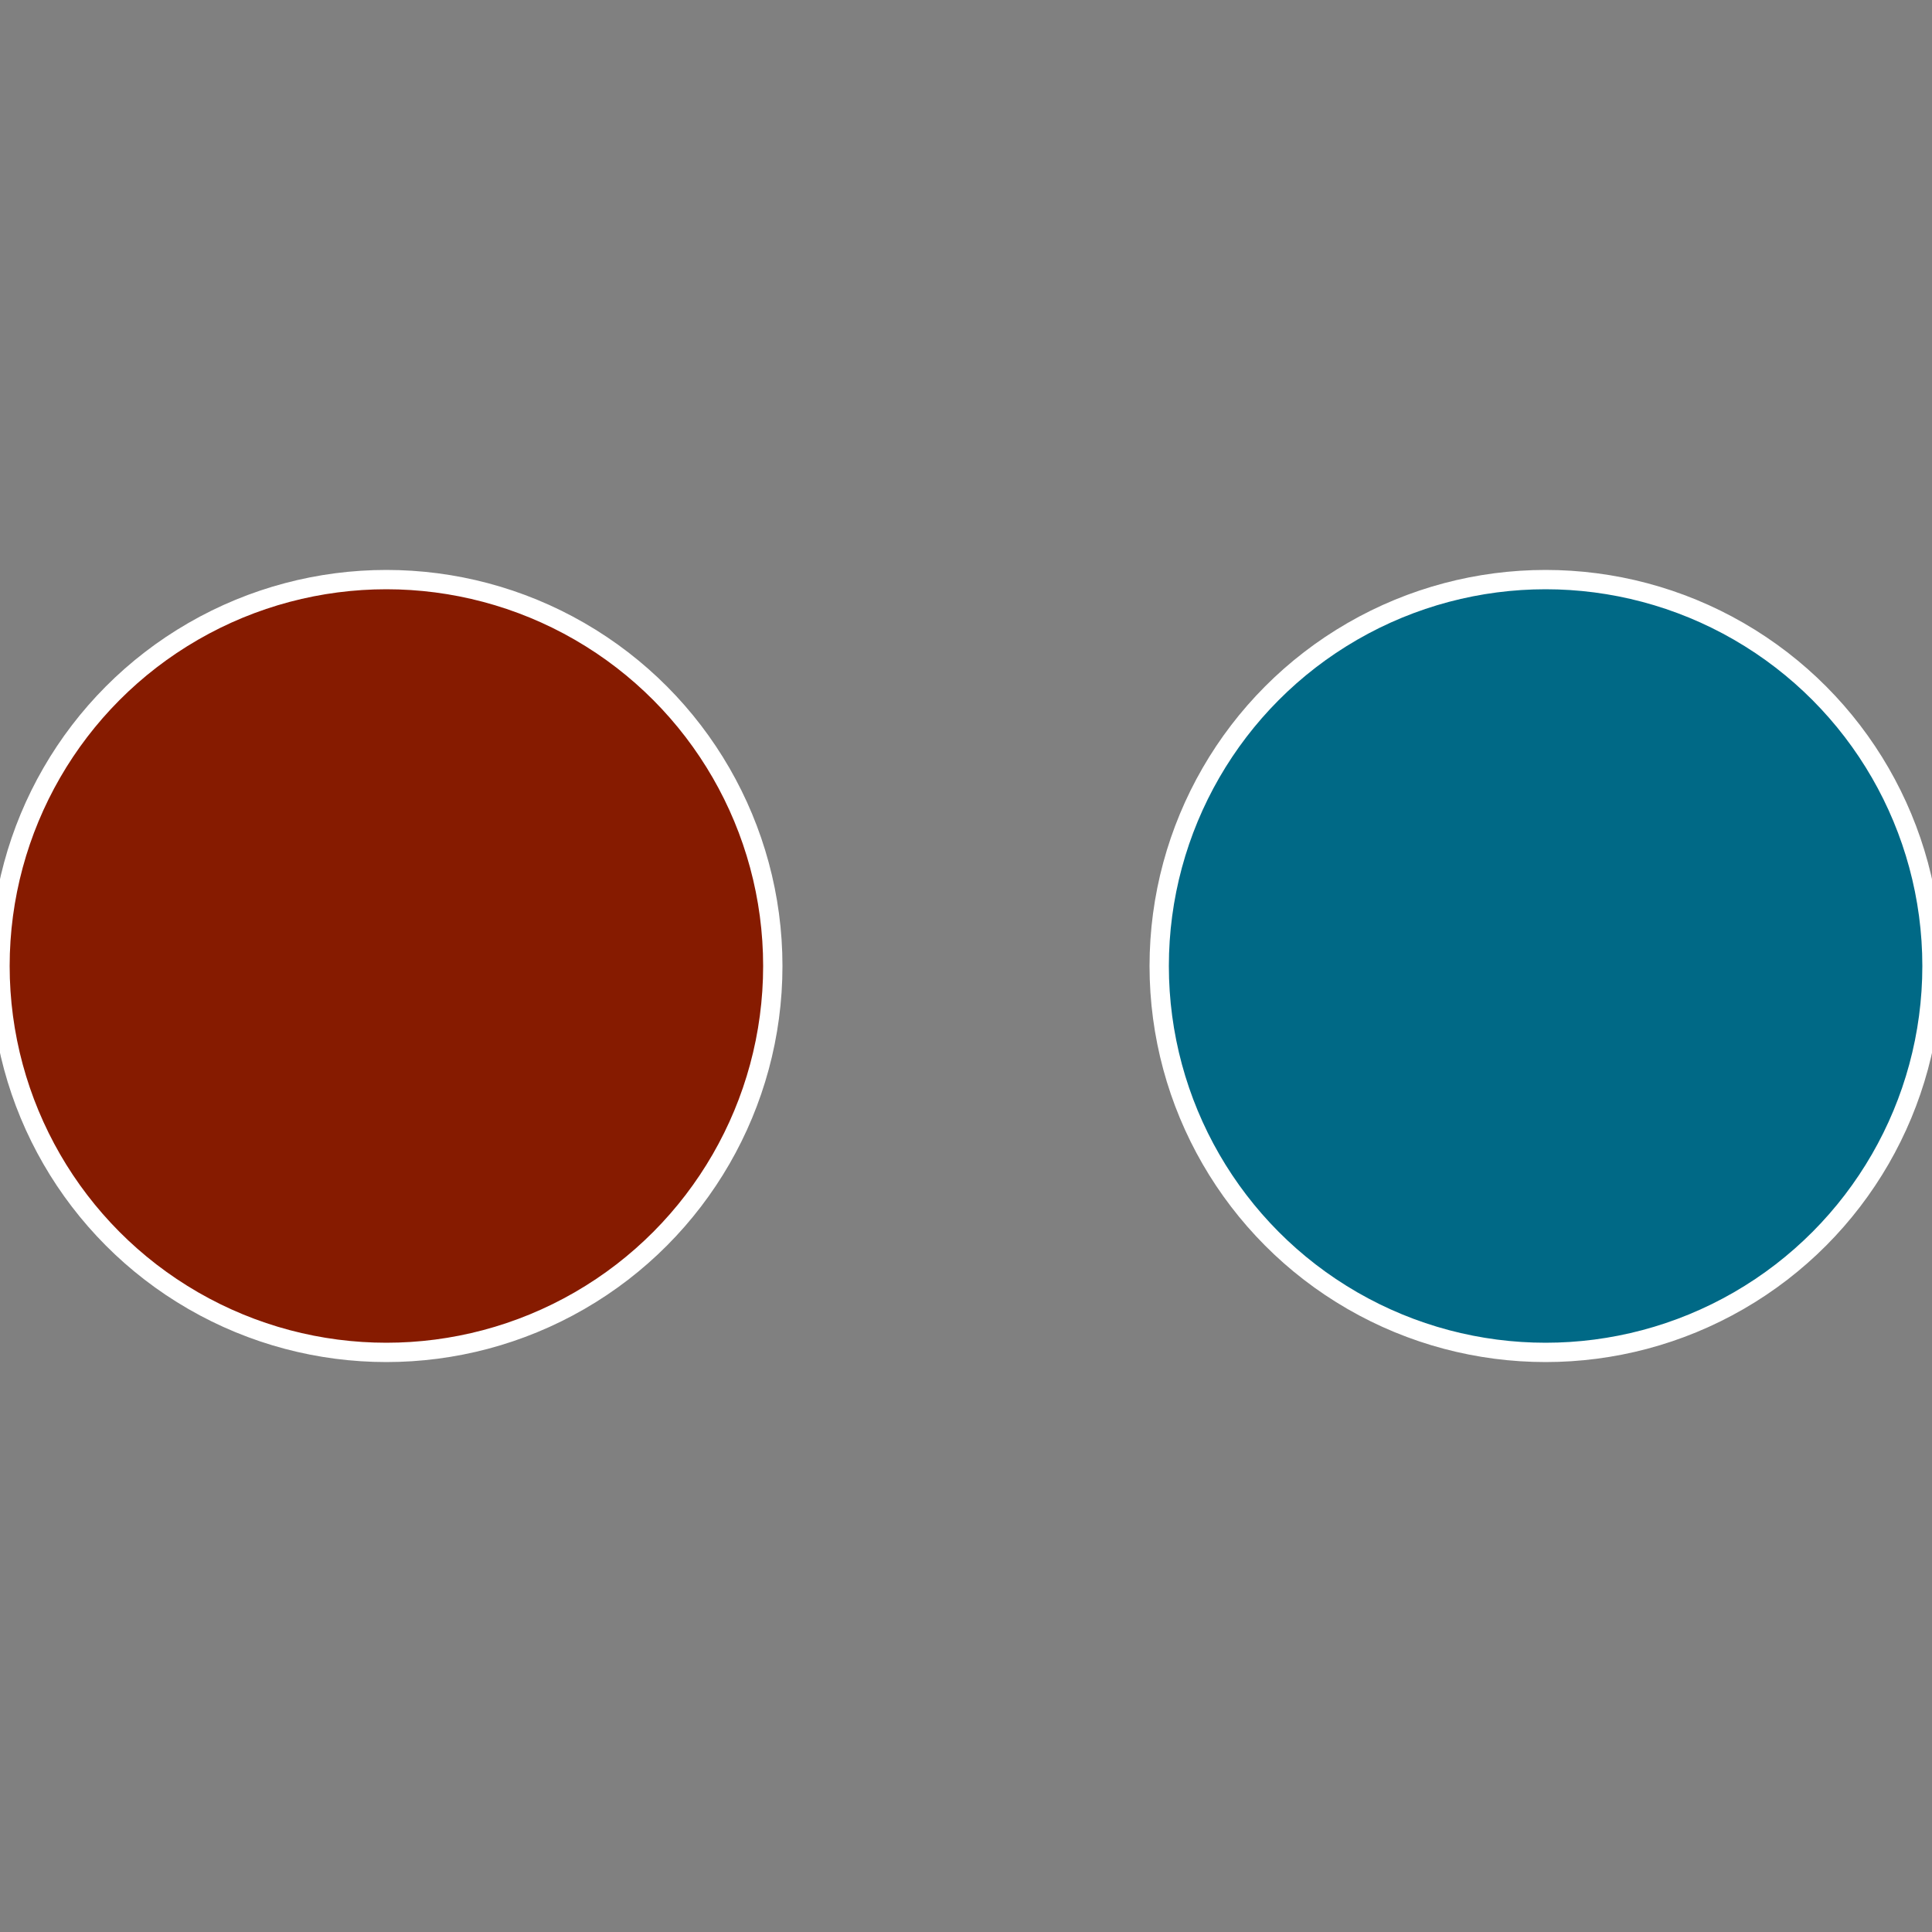
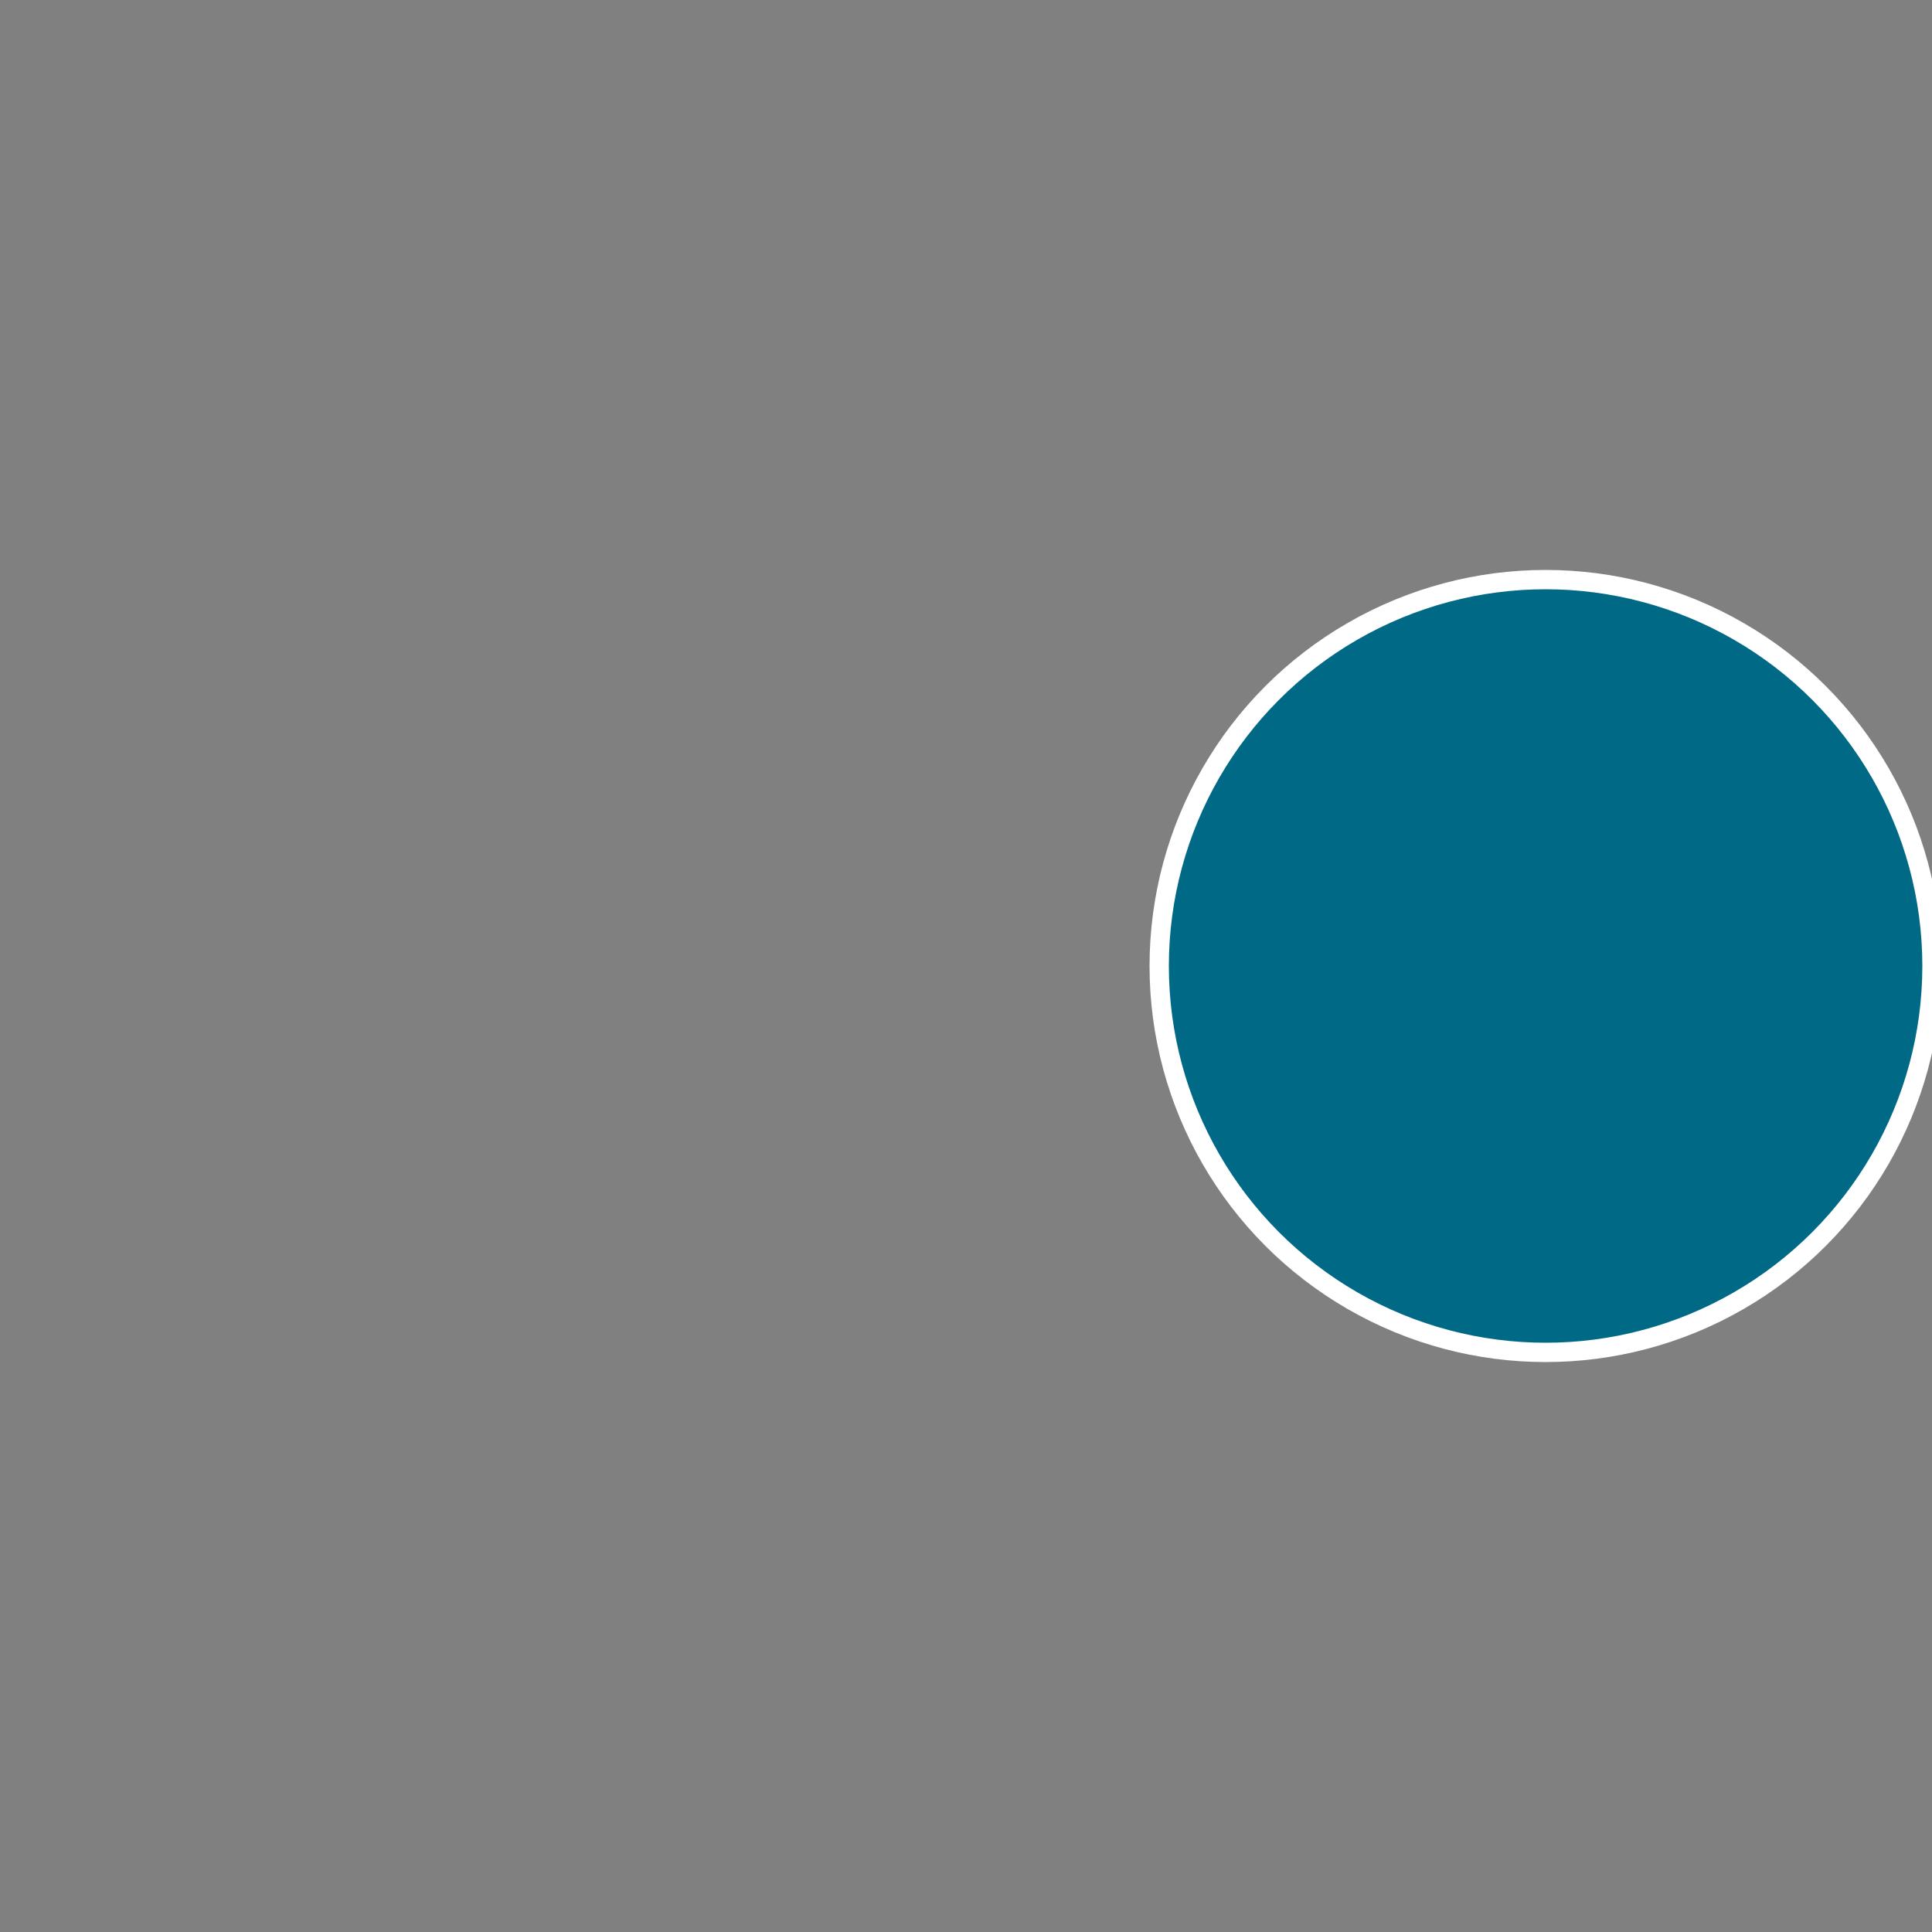
<svg xmlns="http://www.w3.org/2000/svg" width="500" height="500" viewBox="-1 -1 2 2">
  <rect x="-1" y="-1" width="2" height="2" fill="#808080" stroke="none" />
  <circle cx="0.6" cy="0" r="0.4" fill="#006986" stroke="#fff" stroke-width="1%" />
-   <circle cx="-0.6" cy="7.3478807948841E-17" r="0.4" fill="#861b00" stroke="#fff" stroke-width="1%" />
</svg>